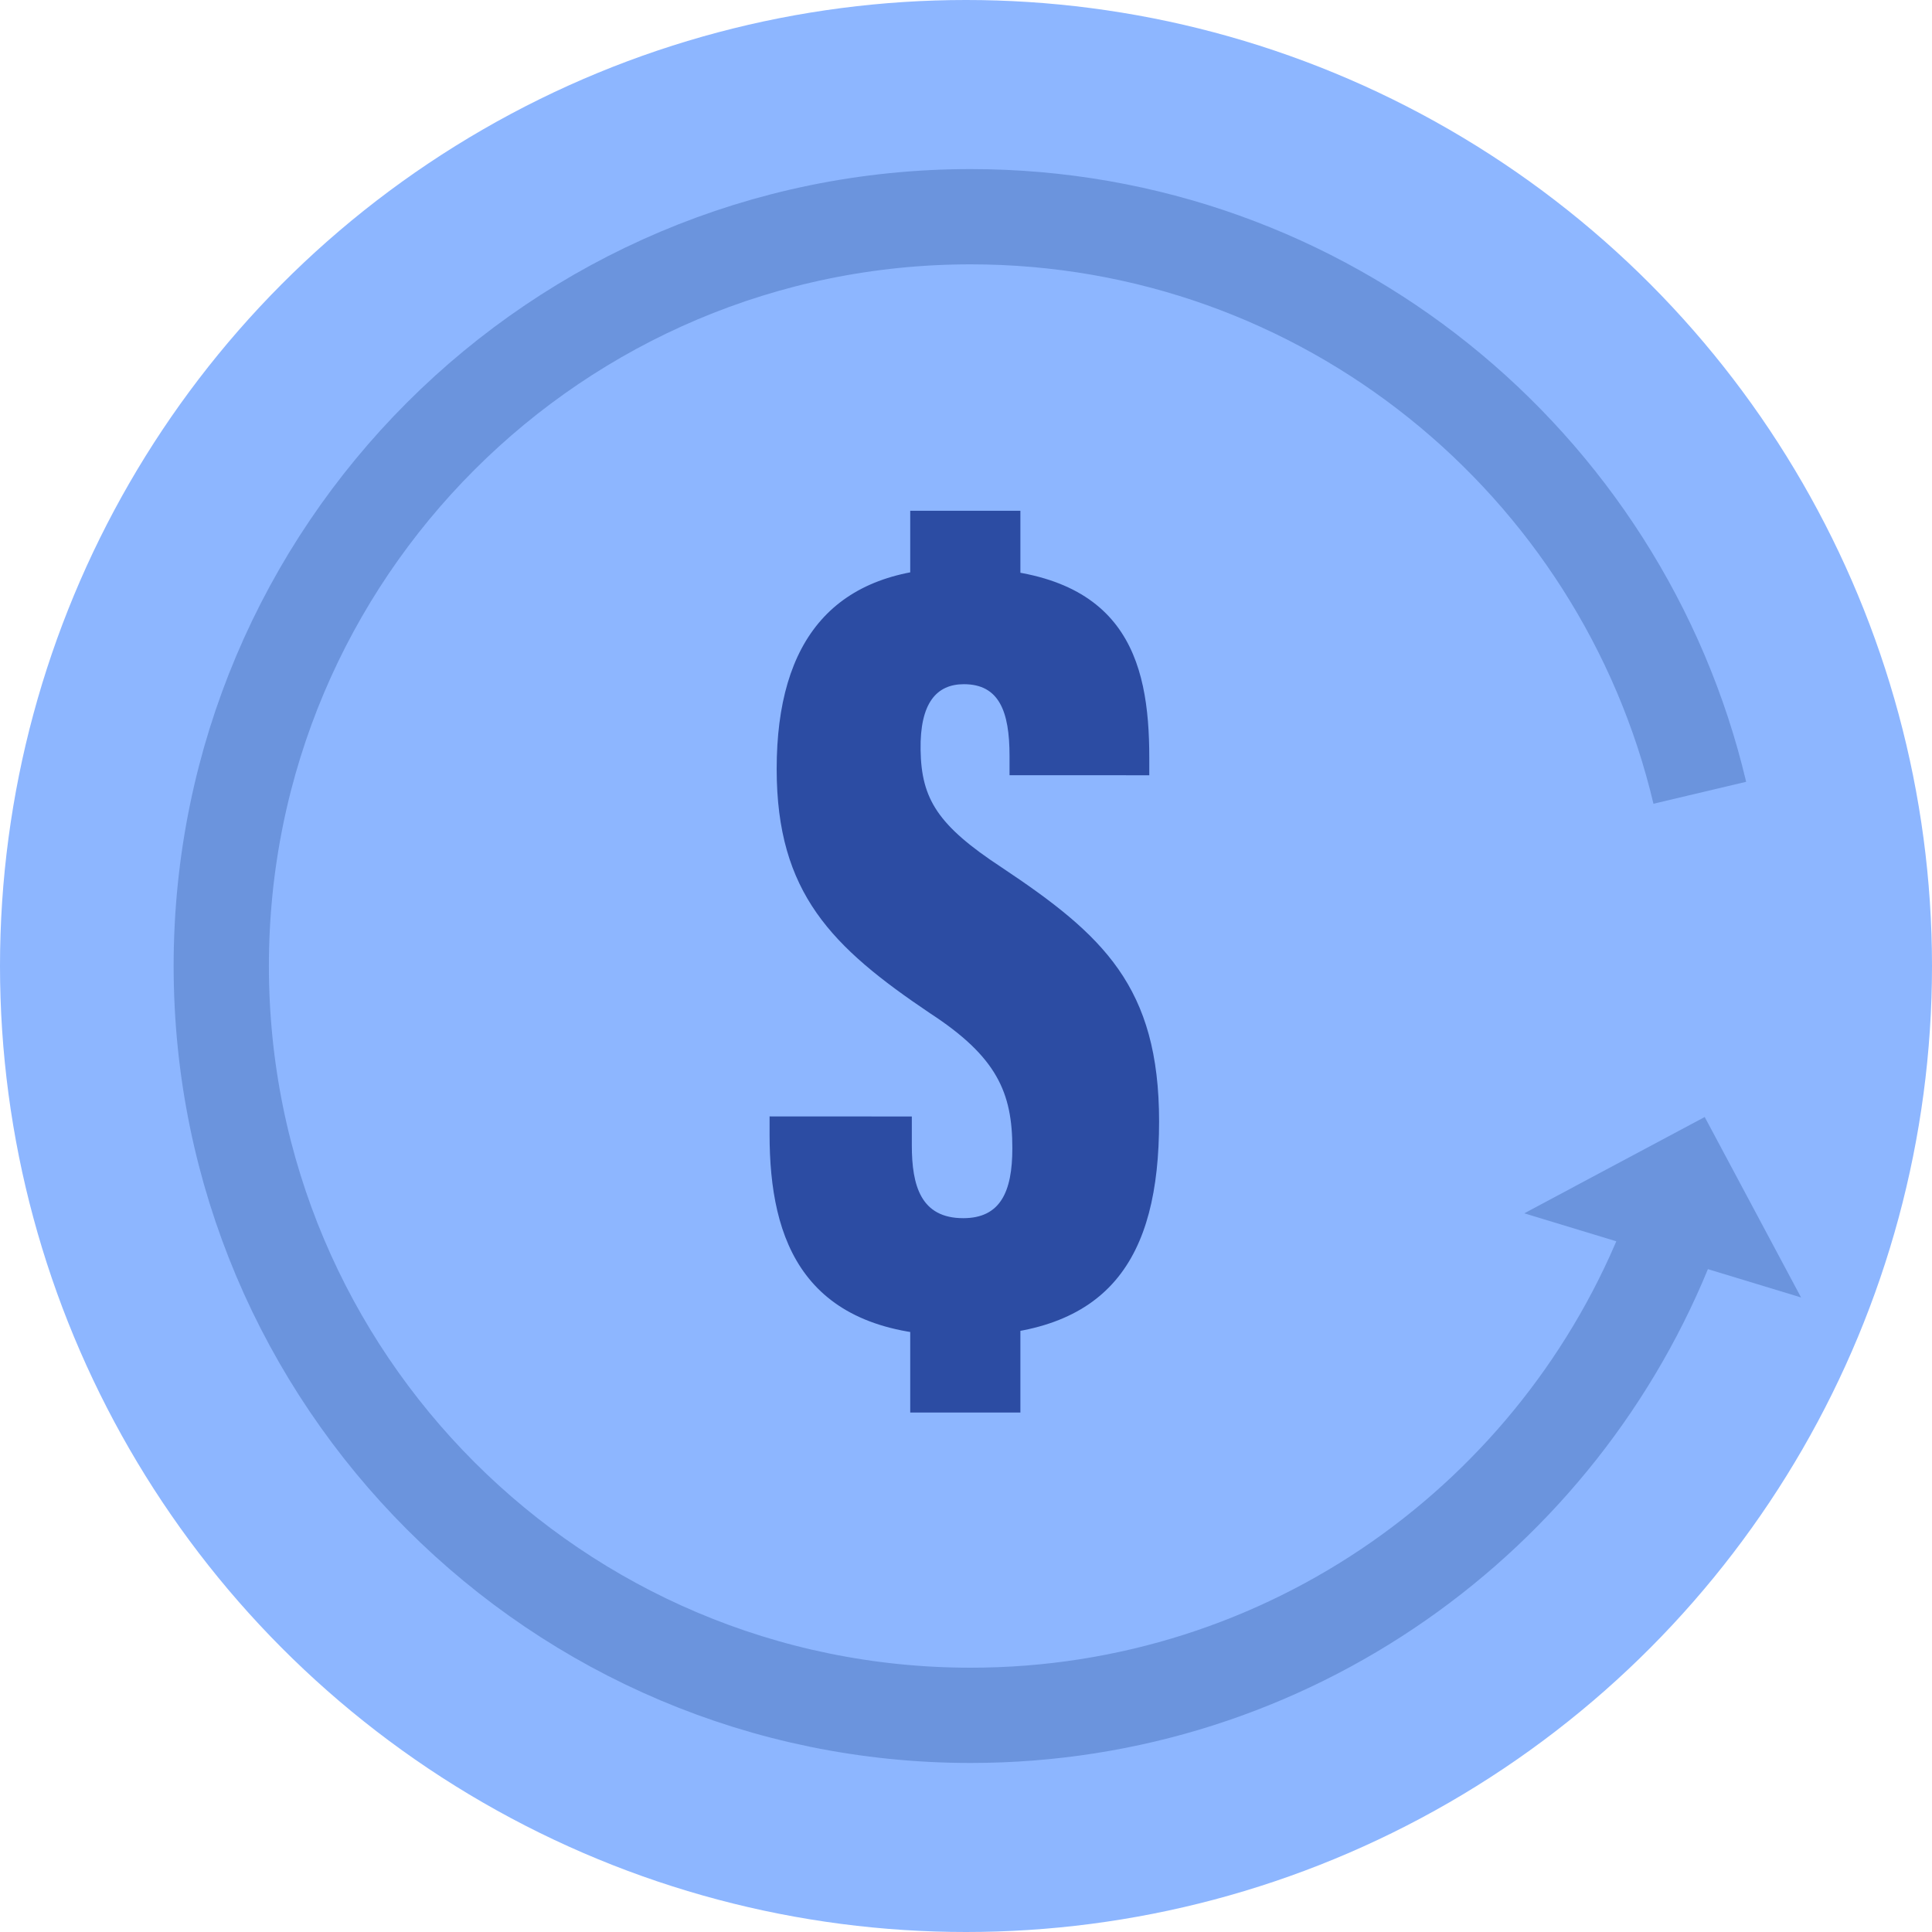
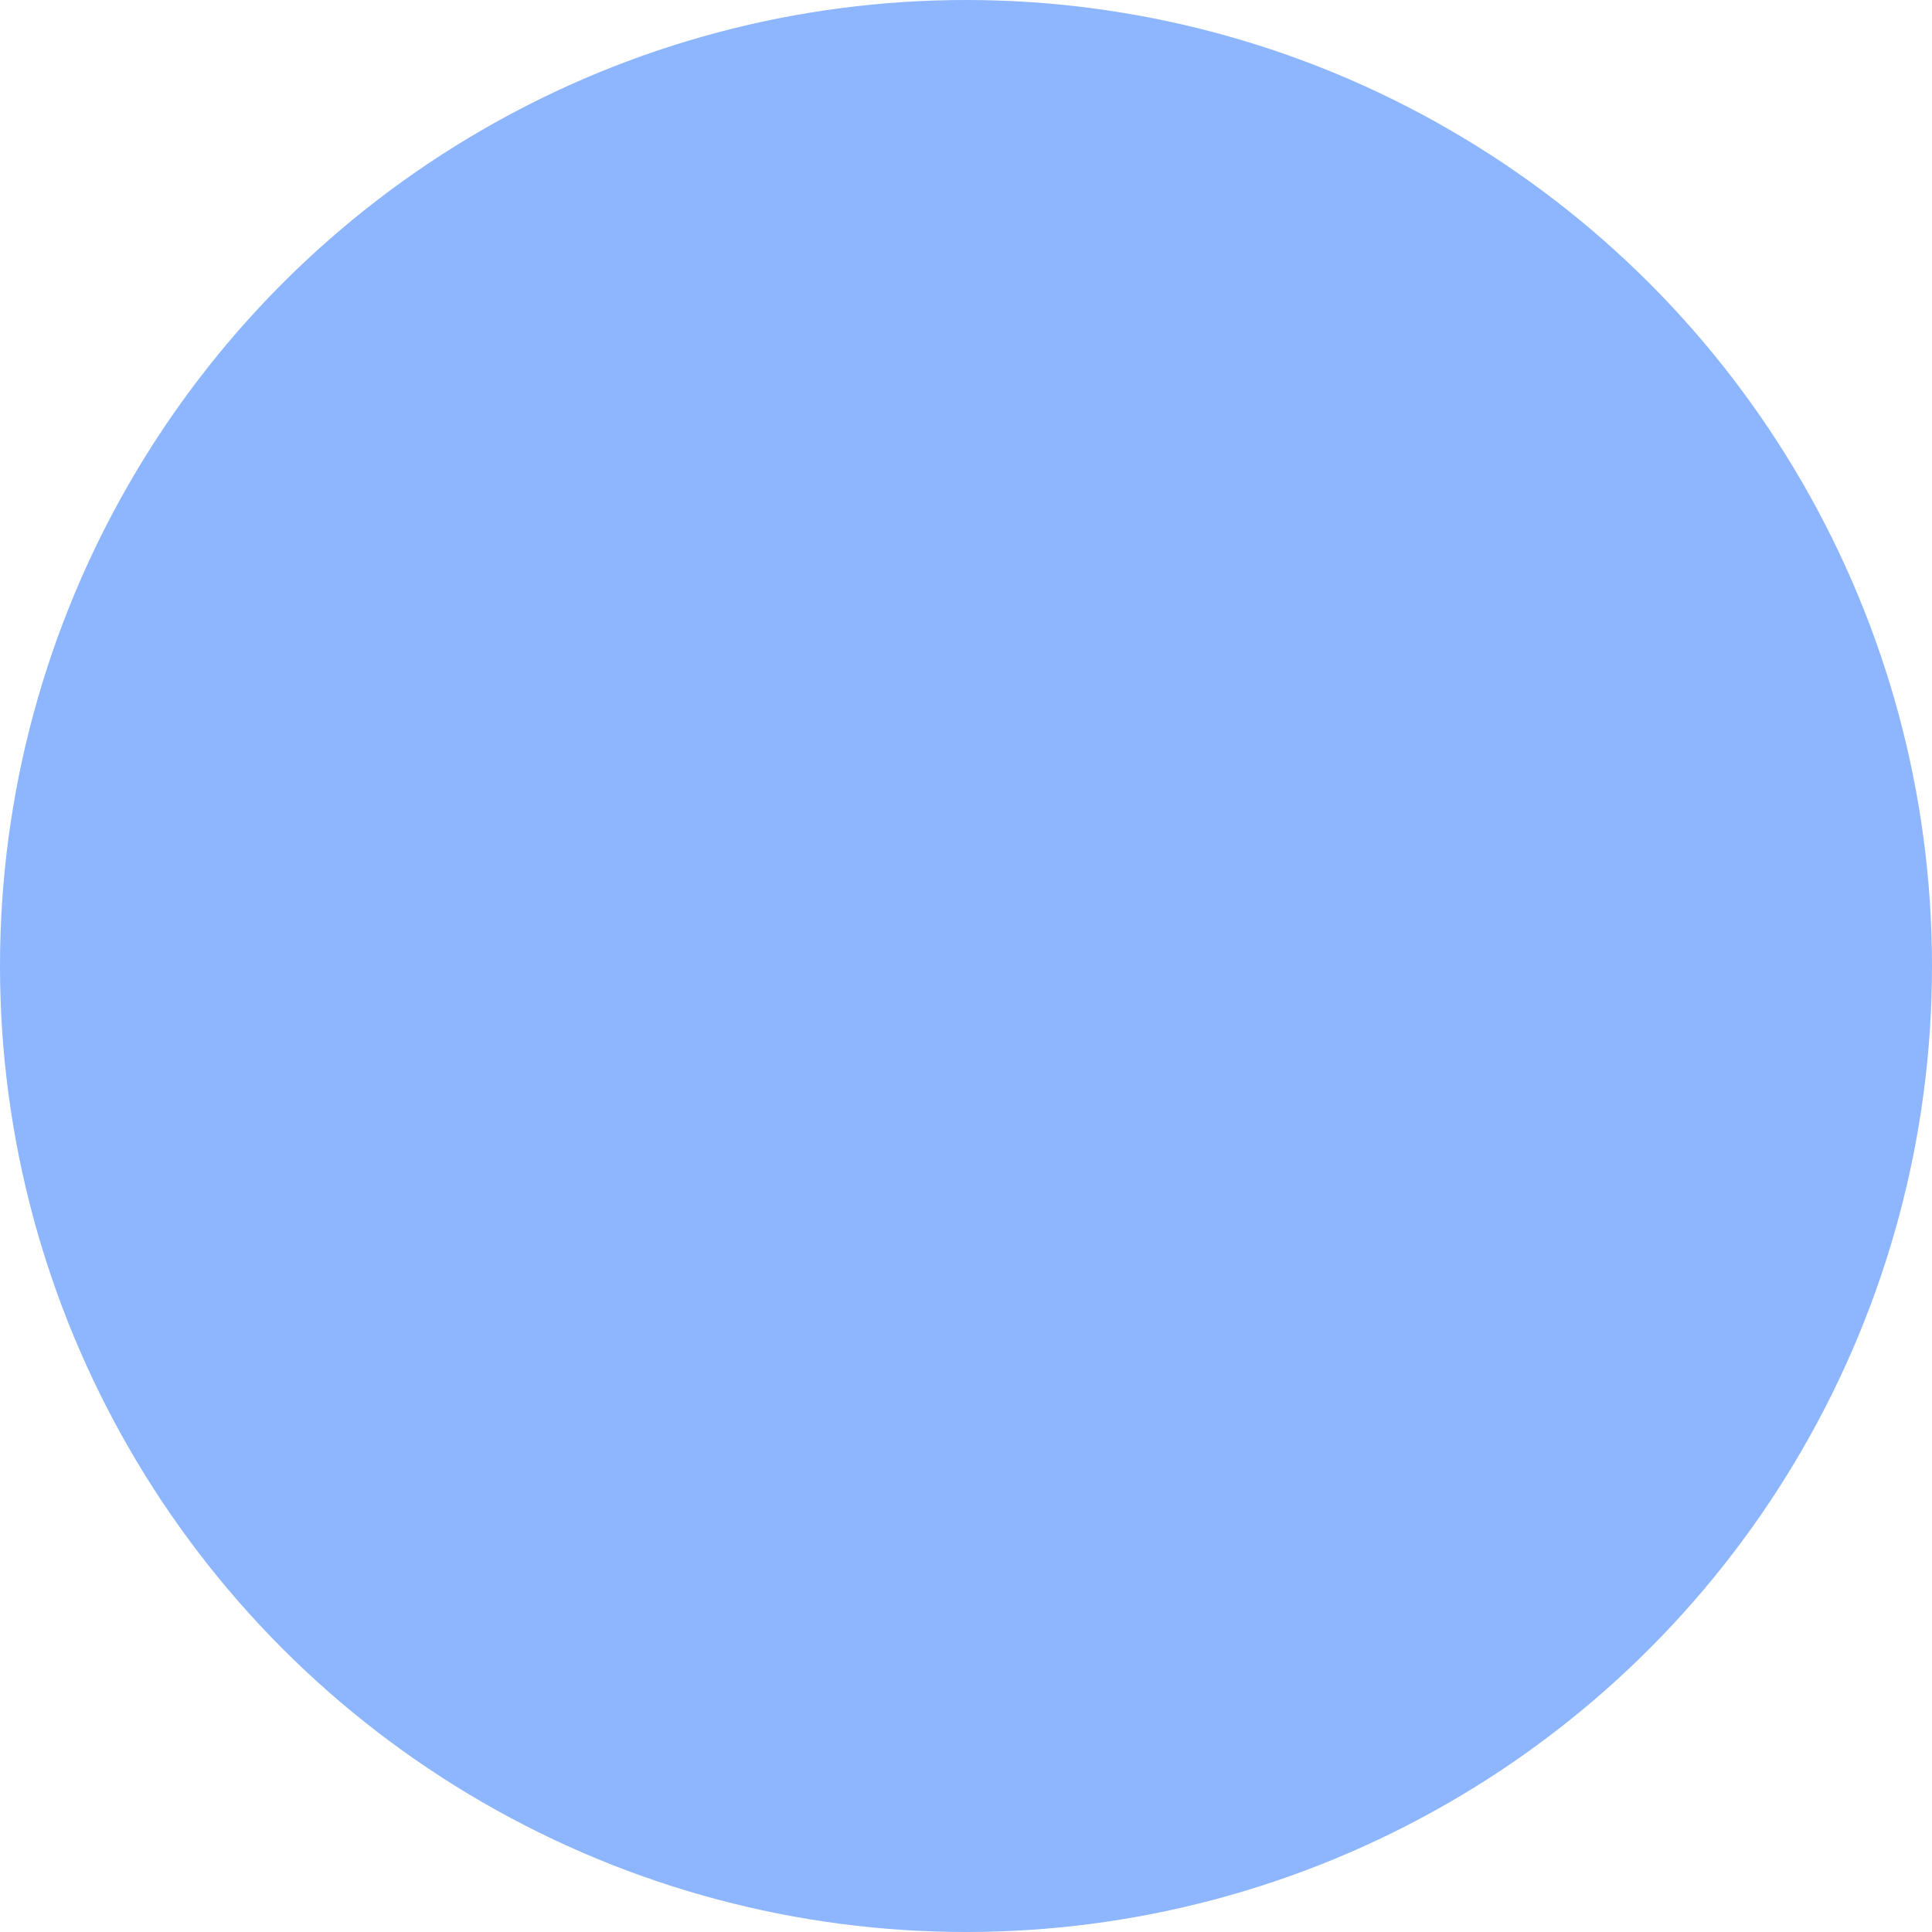
<svg xmlns="http://www.w3.org/2000/svg" viewBox="0 0 811.26 811.26">
  <defs>
    <style>.cls-1{fill:#8db6ff;}.cls-2{fill:#2c4ca3;}.cls-3{fill:none;stroke:#6b94dd;stroke-miterlimit:10;stroke-width:40px;}.cls-4{fill:#6b94dd;}</style>
  </defs>
  <title>same-day_1</title>
  <g id="Layer_2" data-name="Layer 2">
    <g id="Layer_4" data-name="Layer 4">
      <circle class="cls-1" cx="405.63" cy="405.63" r="405.63" />
-       <path class="cls-2" d="M382.88,468.82v12.1c0,17,3.8,30.6,21.6,30.6,15.54,0,20.61-11,20.61-29.35,0-23.45-6.52-38.43-34.58-56.71-41.17-27.74-64.38-50.43-64.38-102.54,0-54.32,24.2-84.45,77.24-84.45,69.05,0,79.22,38.09,79.22,79.65v7.41H423.91V317.4c0-18.83-4.45-30.1-19.17-30.1-11.5,0-18.5,7.92-18.18,27.61.32,20.6,7.23,31.7,33.89,49.23,42.78,28.48,66.26,50.15,66.26,106.79,0,57.81-21.16,90-83.14,90-66.21,0-80.42-39.8-80.42-84.57v-7.57Zm-.67-212.08V214.47h46.26v42.27Zm0,336.38V552.56h46.26v40.56Z" />
-       <path class="cls-3" d="M701,519.5C655.35,637,541.18,720.28,407.56,720.28c-173.78,0-314.65-140.87-314.65-314.65S233.78,91,407.56,91c148.73,0,273.36,103.19,306.2,241.89" />
-       <polygon class="cls-4" points="756.28 544.81 640.04 509.48 715.82 469.04 756.28 544.81" />
    </g>
  </g>
</svg>